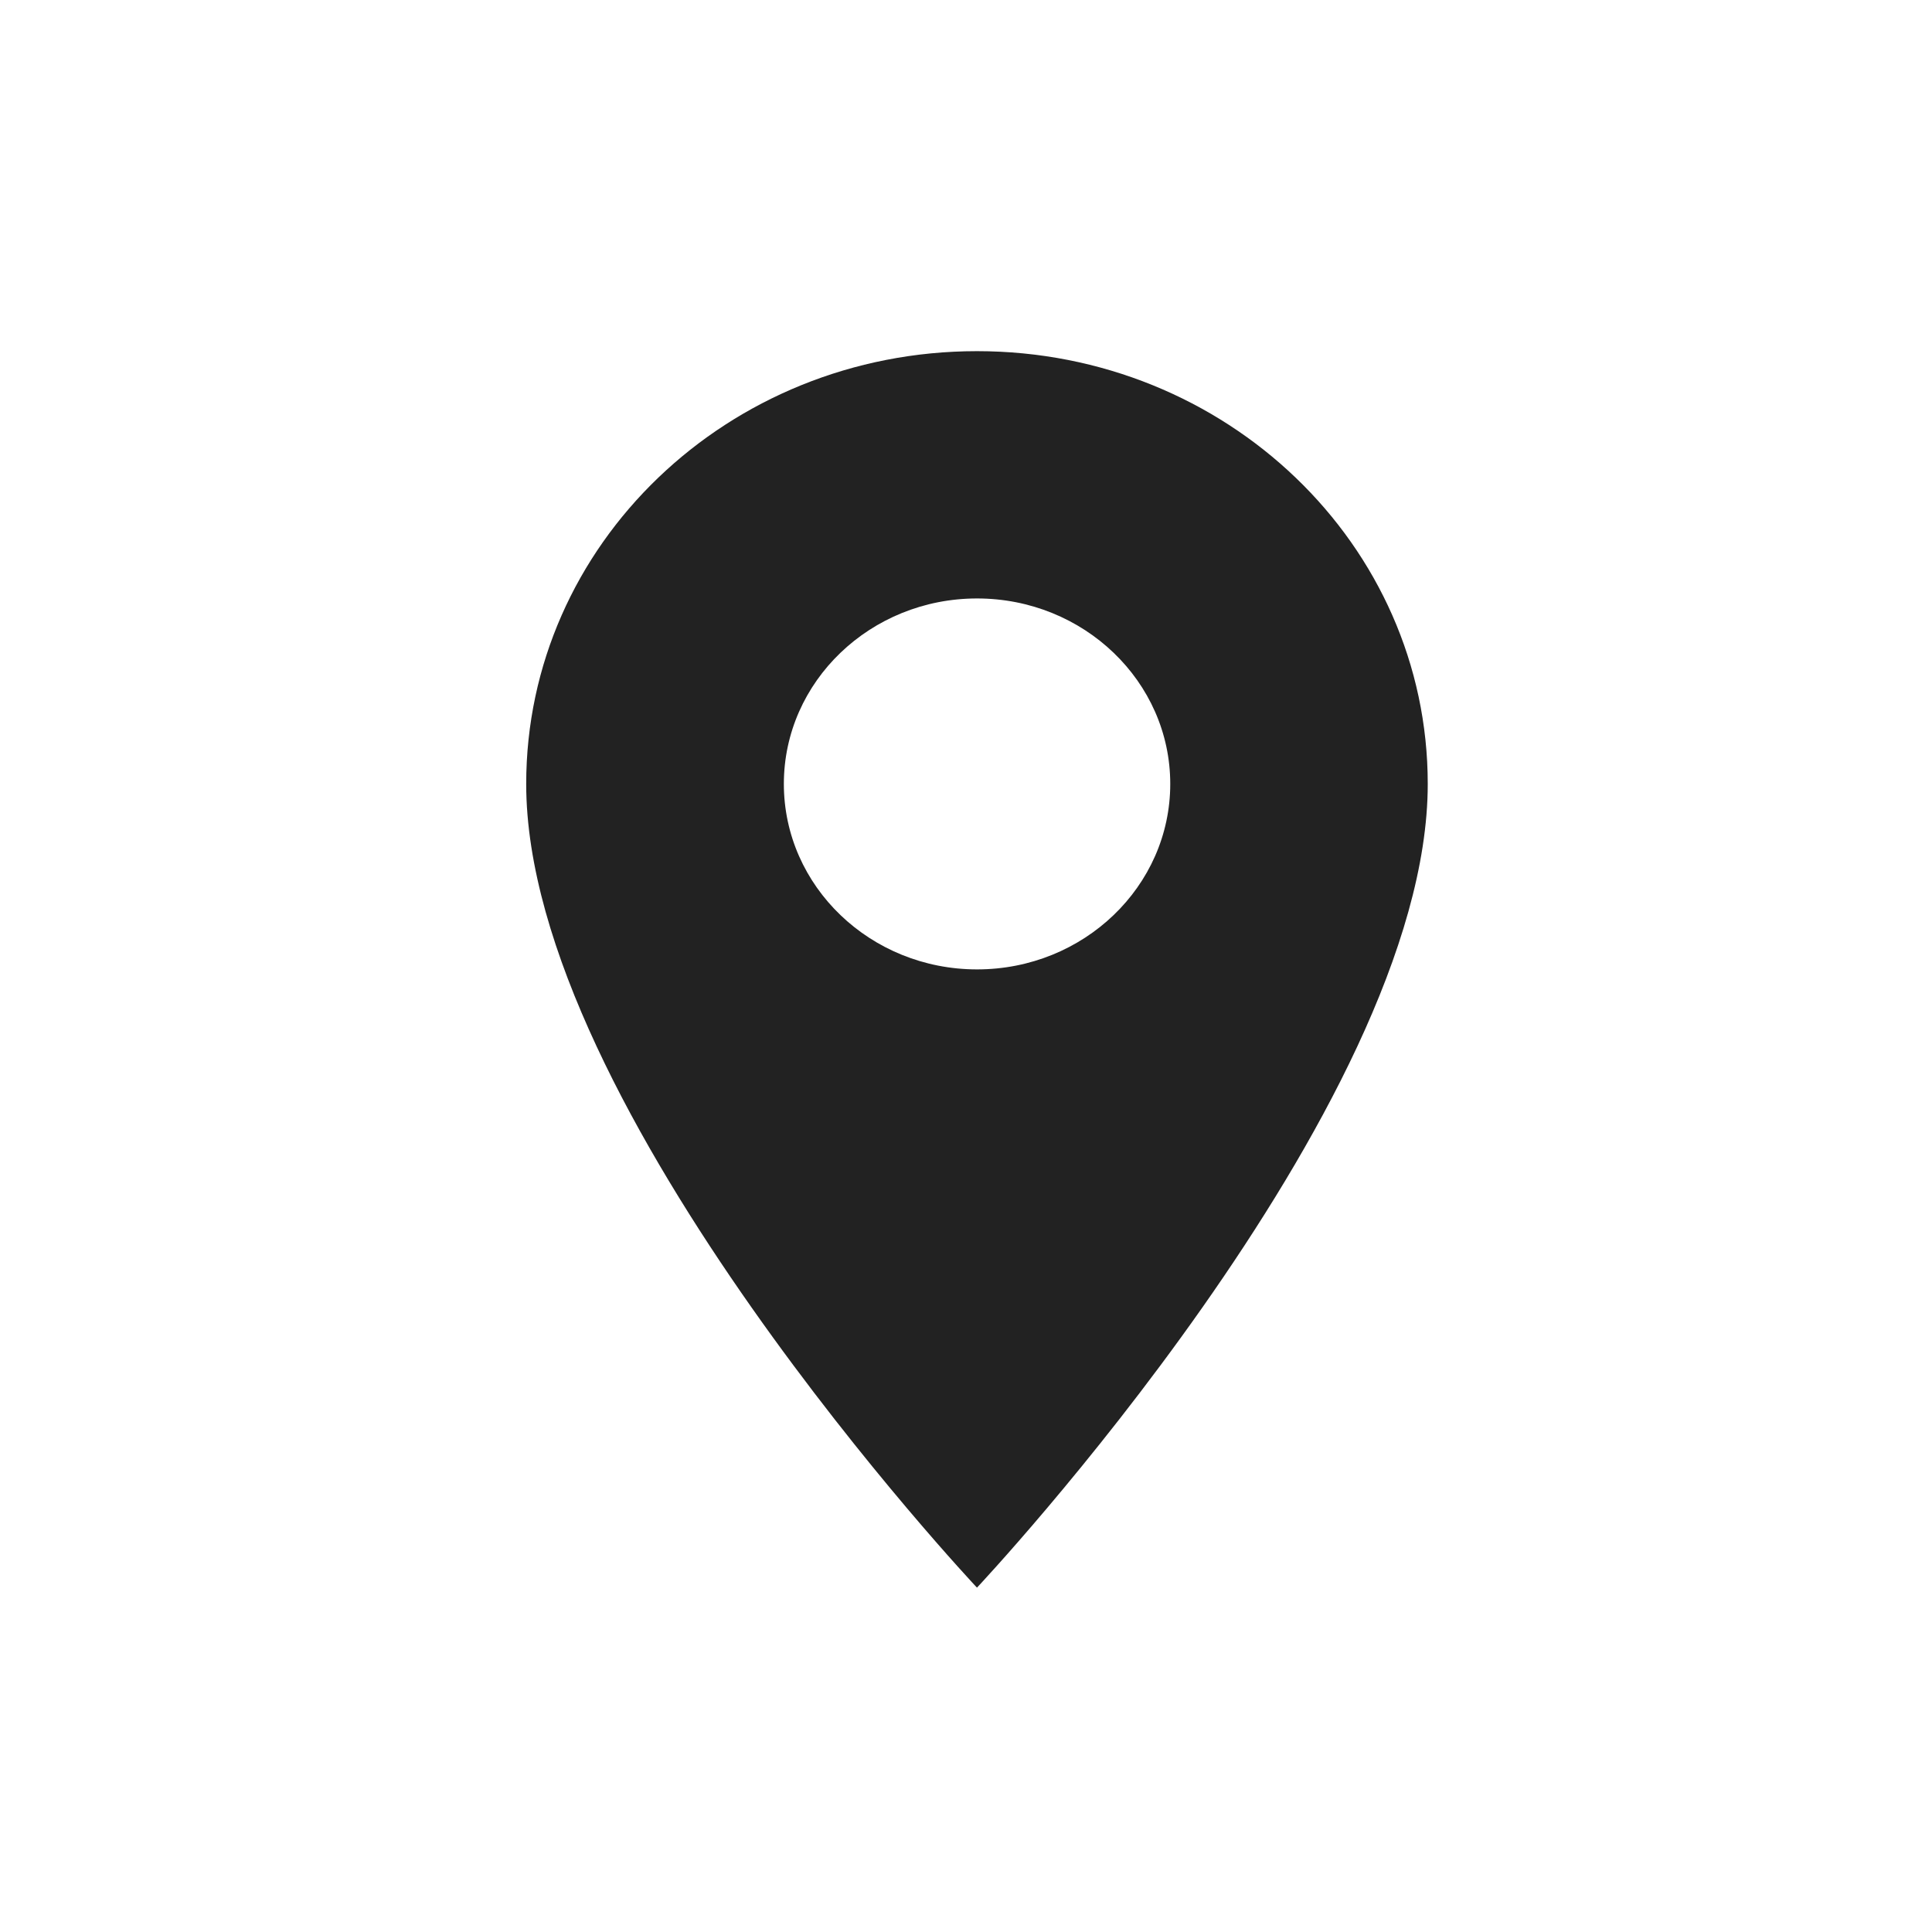
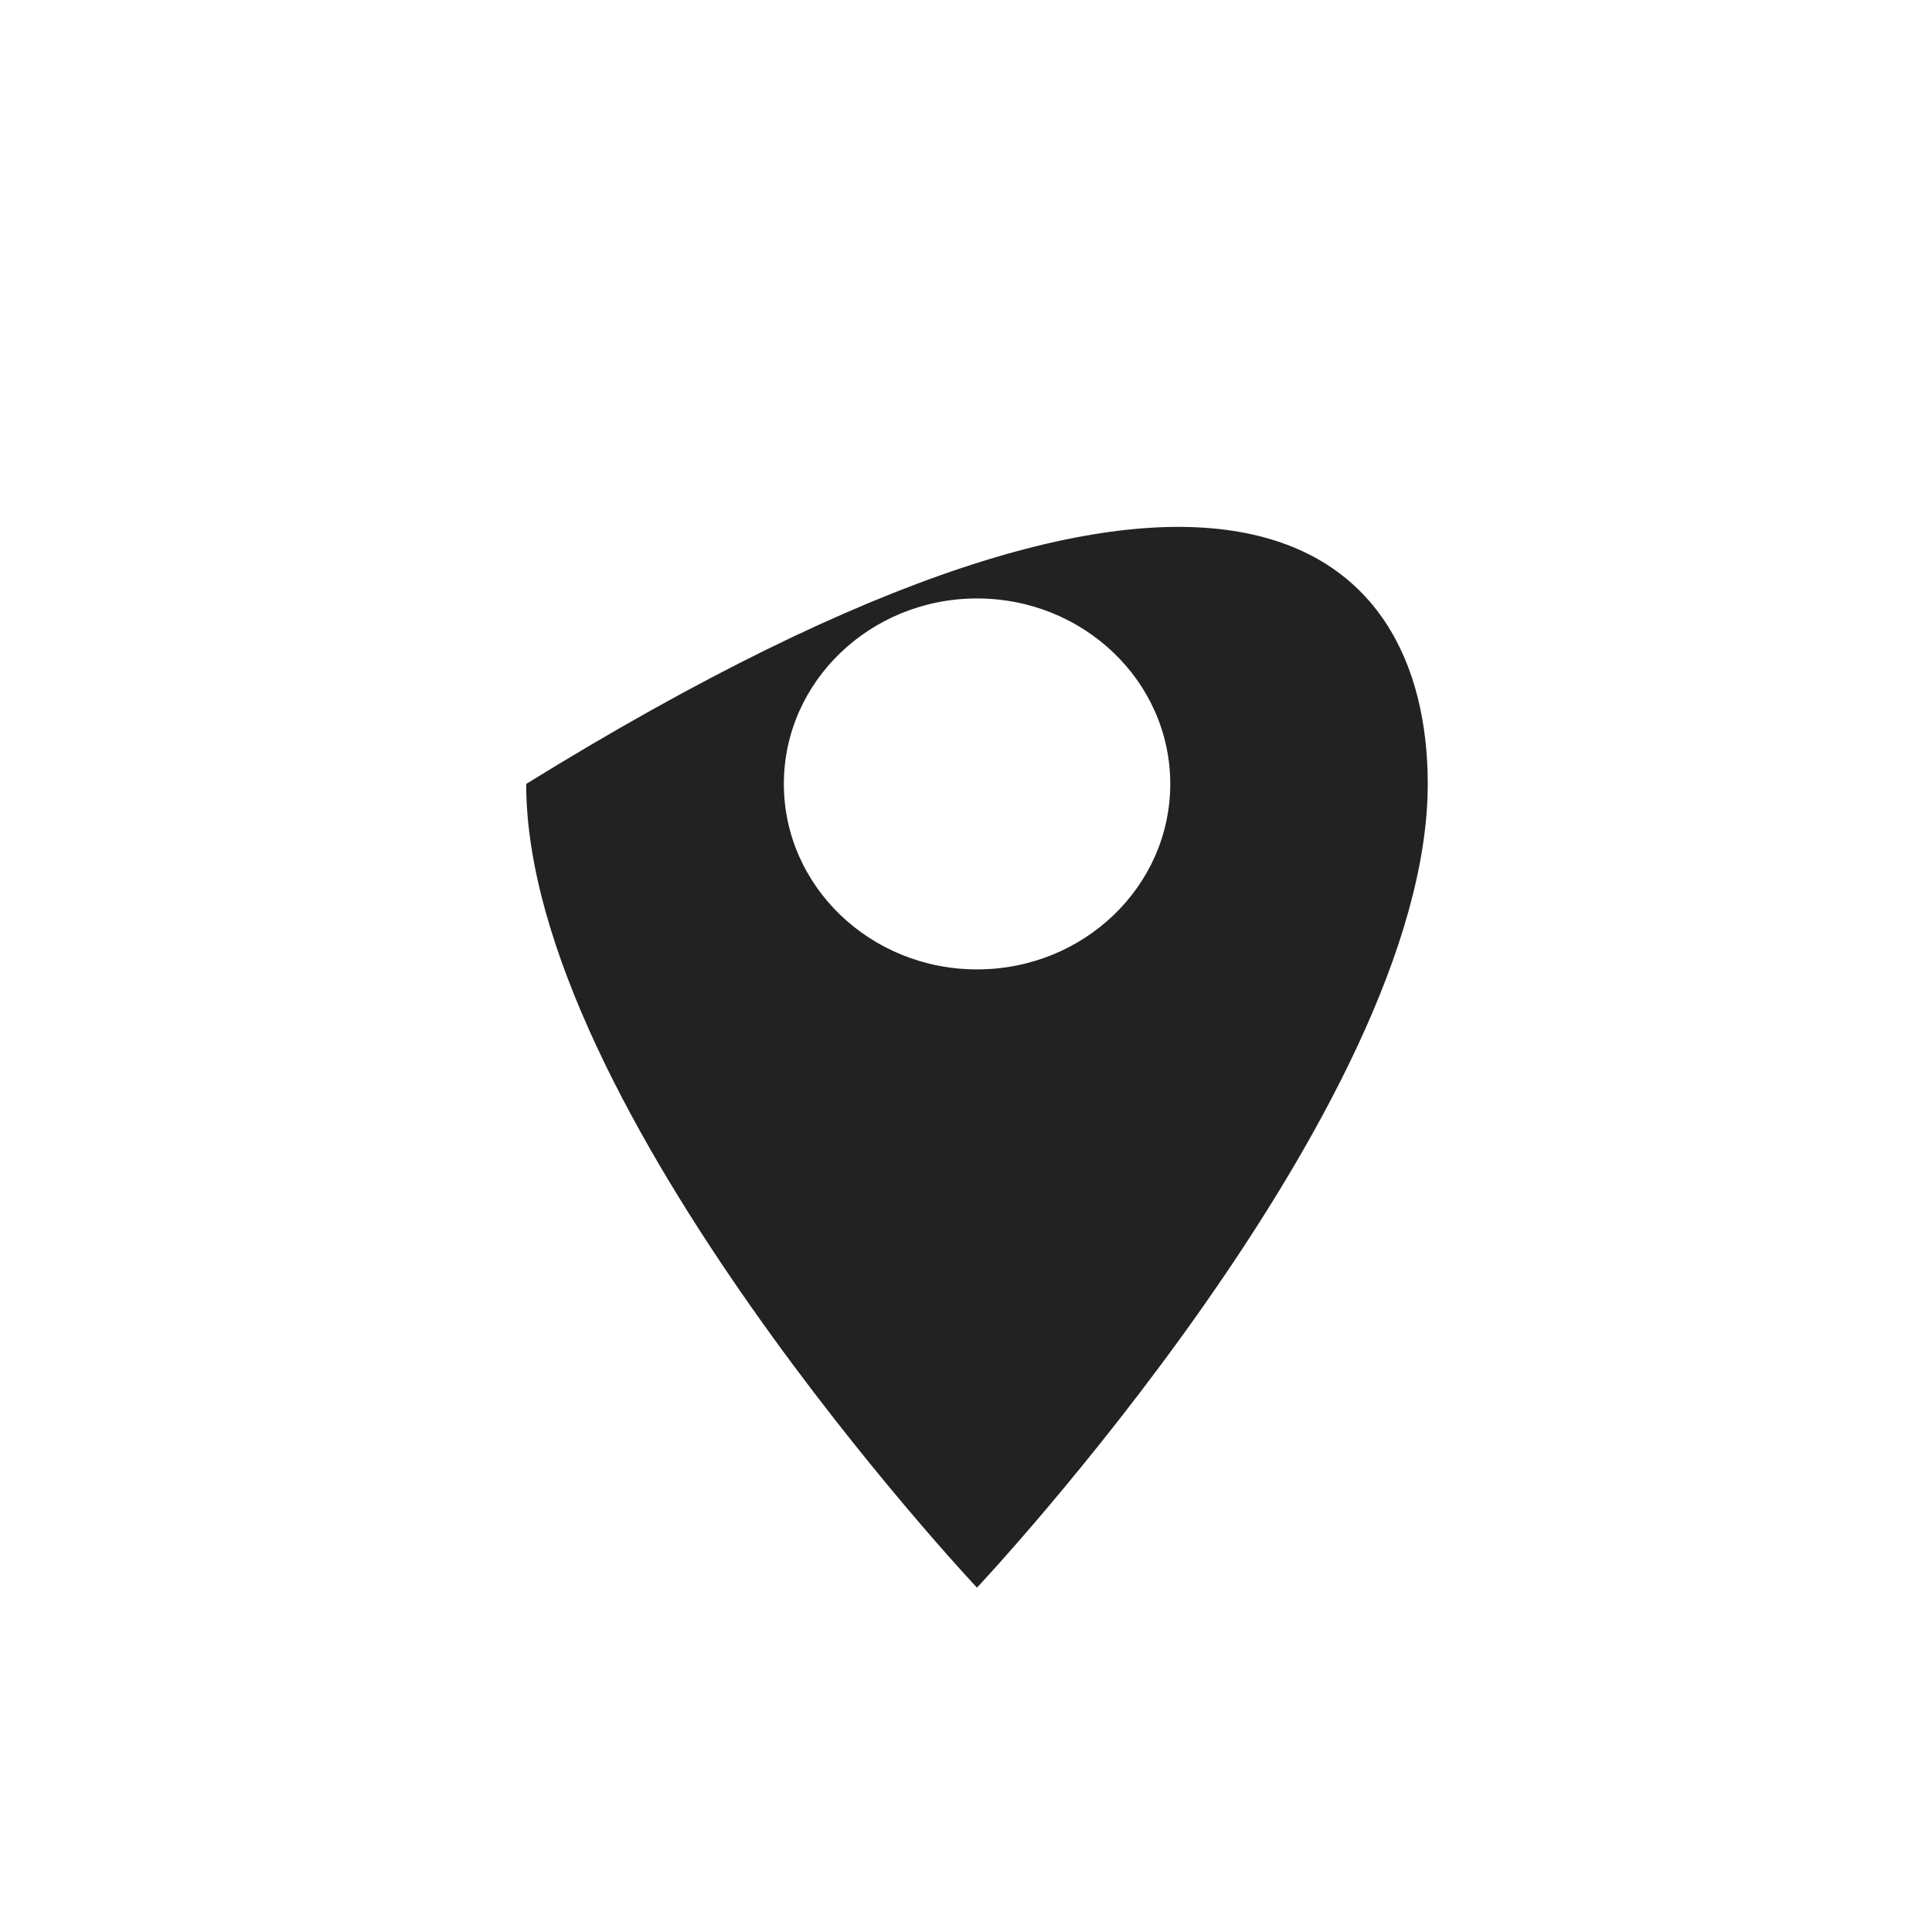
<svg xmlns="http://www.w3.org/2000/svg" width="25" height="25" viewBox="0 0 25 25" fill="none">
-   <path fill-rule="evenodd" clip-rule="evenodd" d="M6.809 10.144C6.809 7.048 9.417 4.544 12.642 4.544C15.867 4.544 18.475 7.048 18.475 10.144C18.475 14.344 12.642 20.544 12.642 20.544C12.642 20.544 6.809 14.344 6.809 10.144ZM10.143 10.144C10.143 11.469 11.263 12.544 12.643 12.544C14.023 12.544 15.143 11.469 15.143 10.144C15.143 8.819 14.023 7.744 12.643 7.744C11.263 7.744 10.143 8.819 10.143 10.144Z" fill="#222222" />
+   <path fill-rule="evenodd" clip-rule="evenodd" d="M6.809 10.144C15.867 4.544 18.475 7.048 18.475 10.144C18.475 14.344 12.642 20.544 12.642 20.544C12.642 20.544 6.809 14.344 6.809 10.144ZM10.143 10.144C10.143 11.469 11.263 12.544 12.643 12.544C14.023 12.544 15.143 11.469 15.143 10.144C15.143 8.819 14.023 7.744 12.643 7.744C11.263 7.744 10.143 8.819 10.143 10.144Z" fill="#222222" />
</svg>